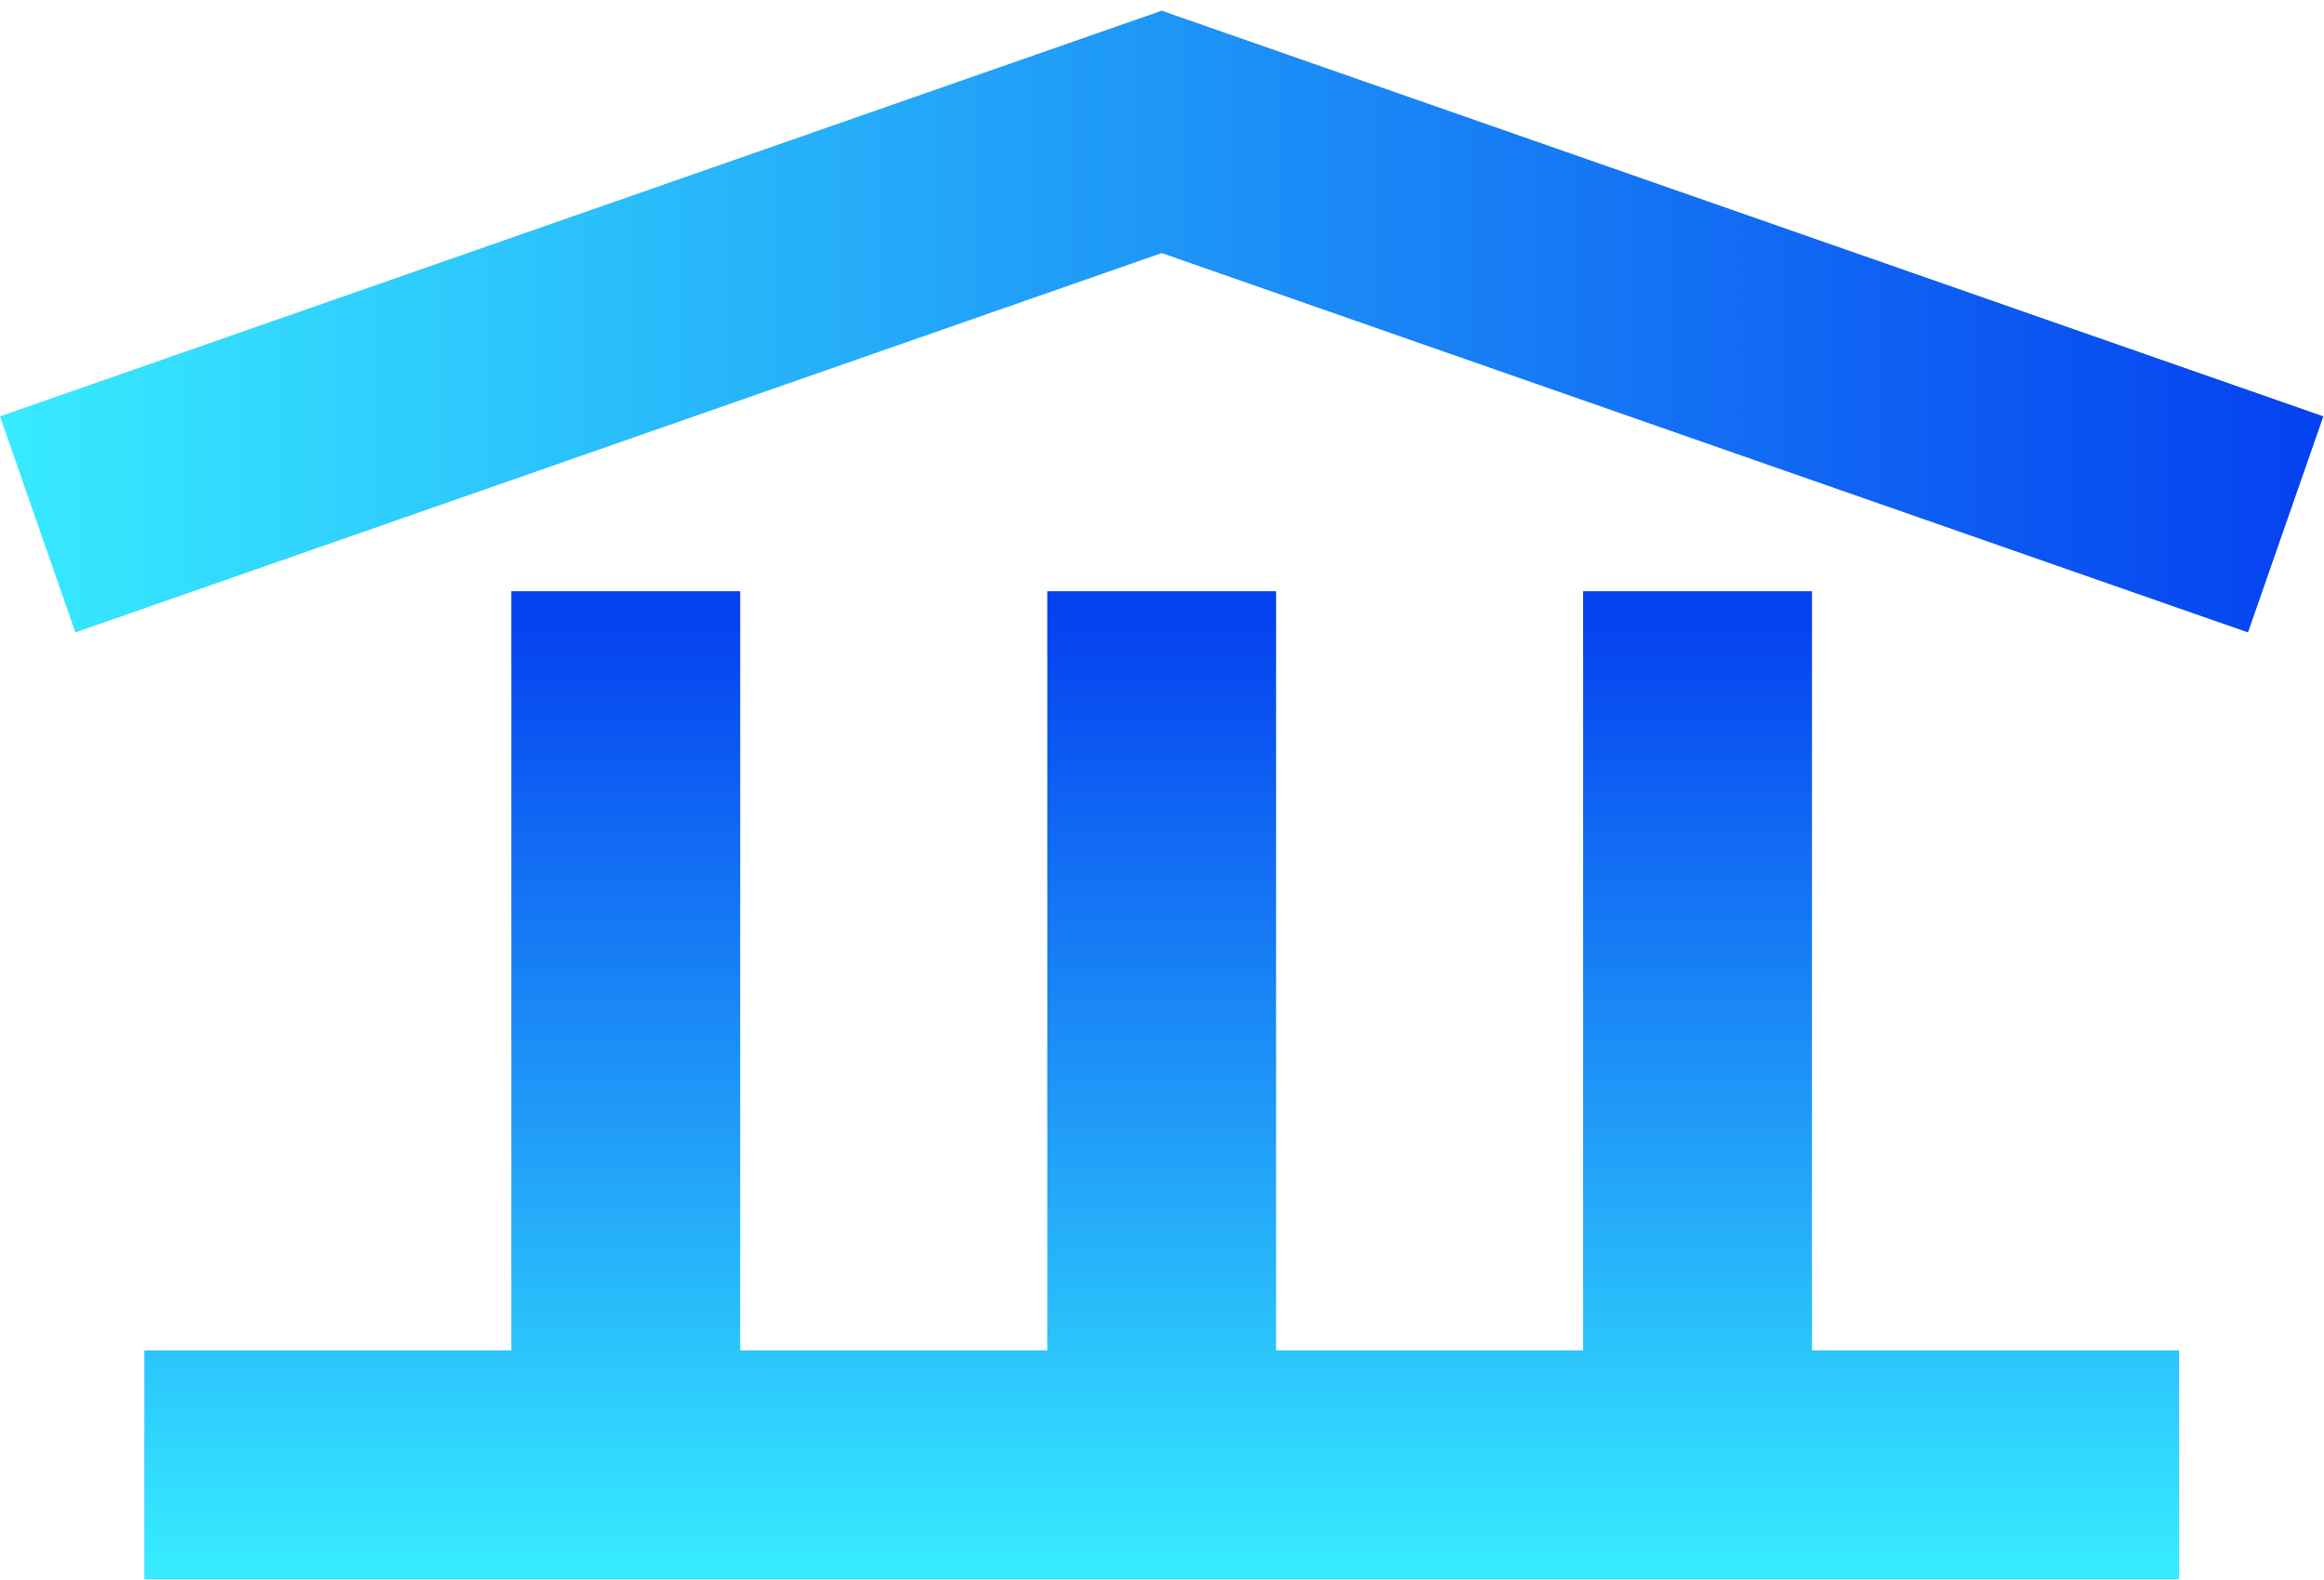
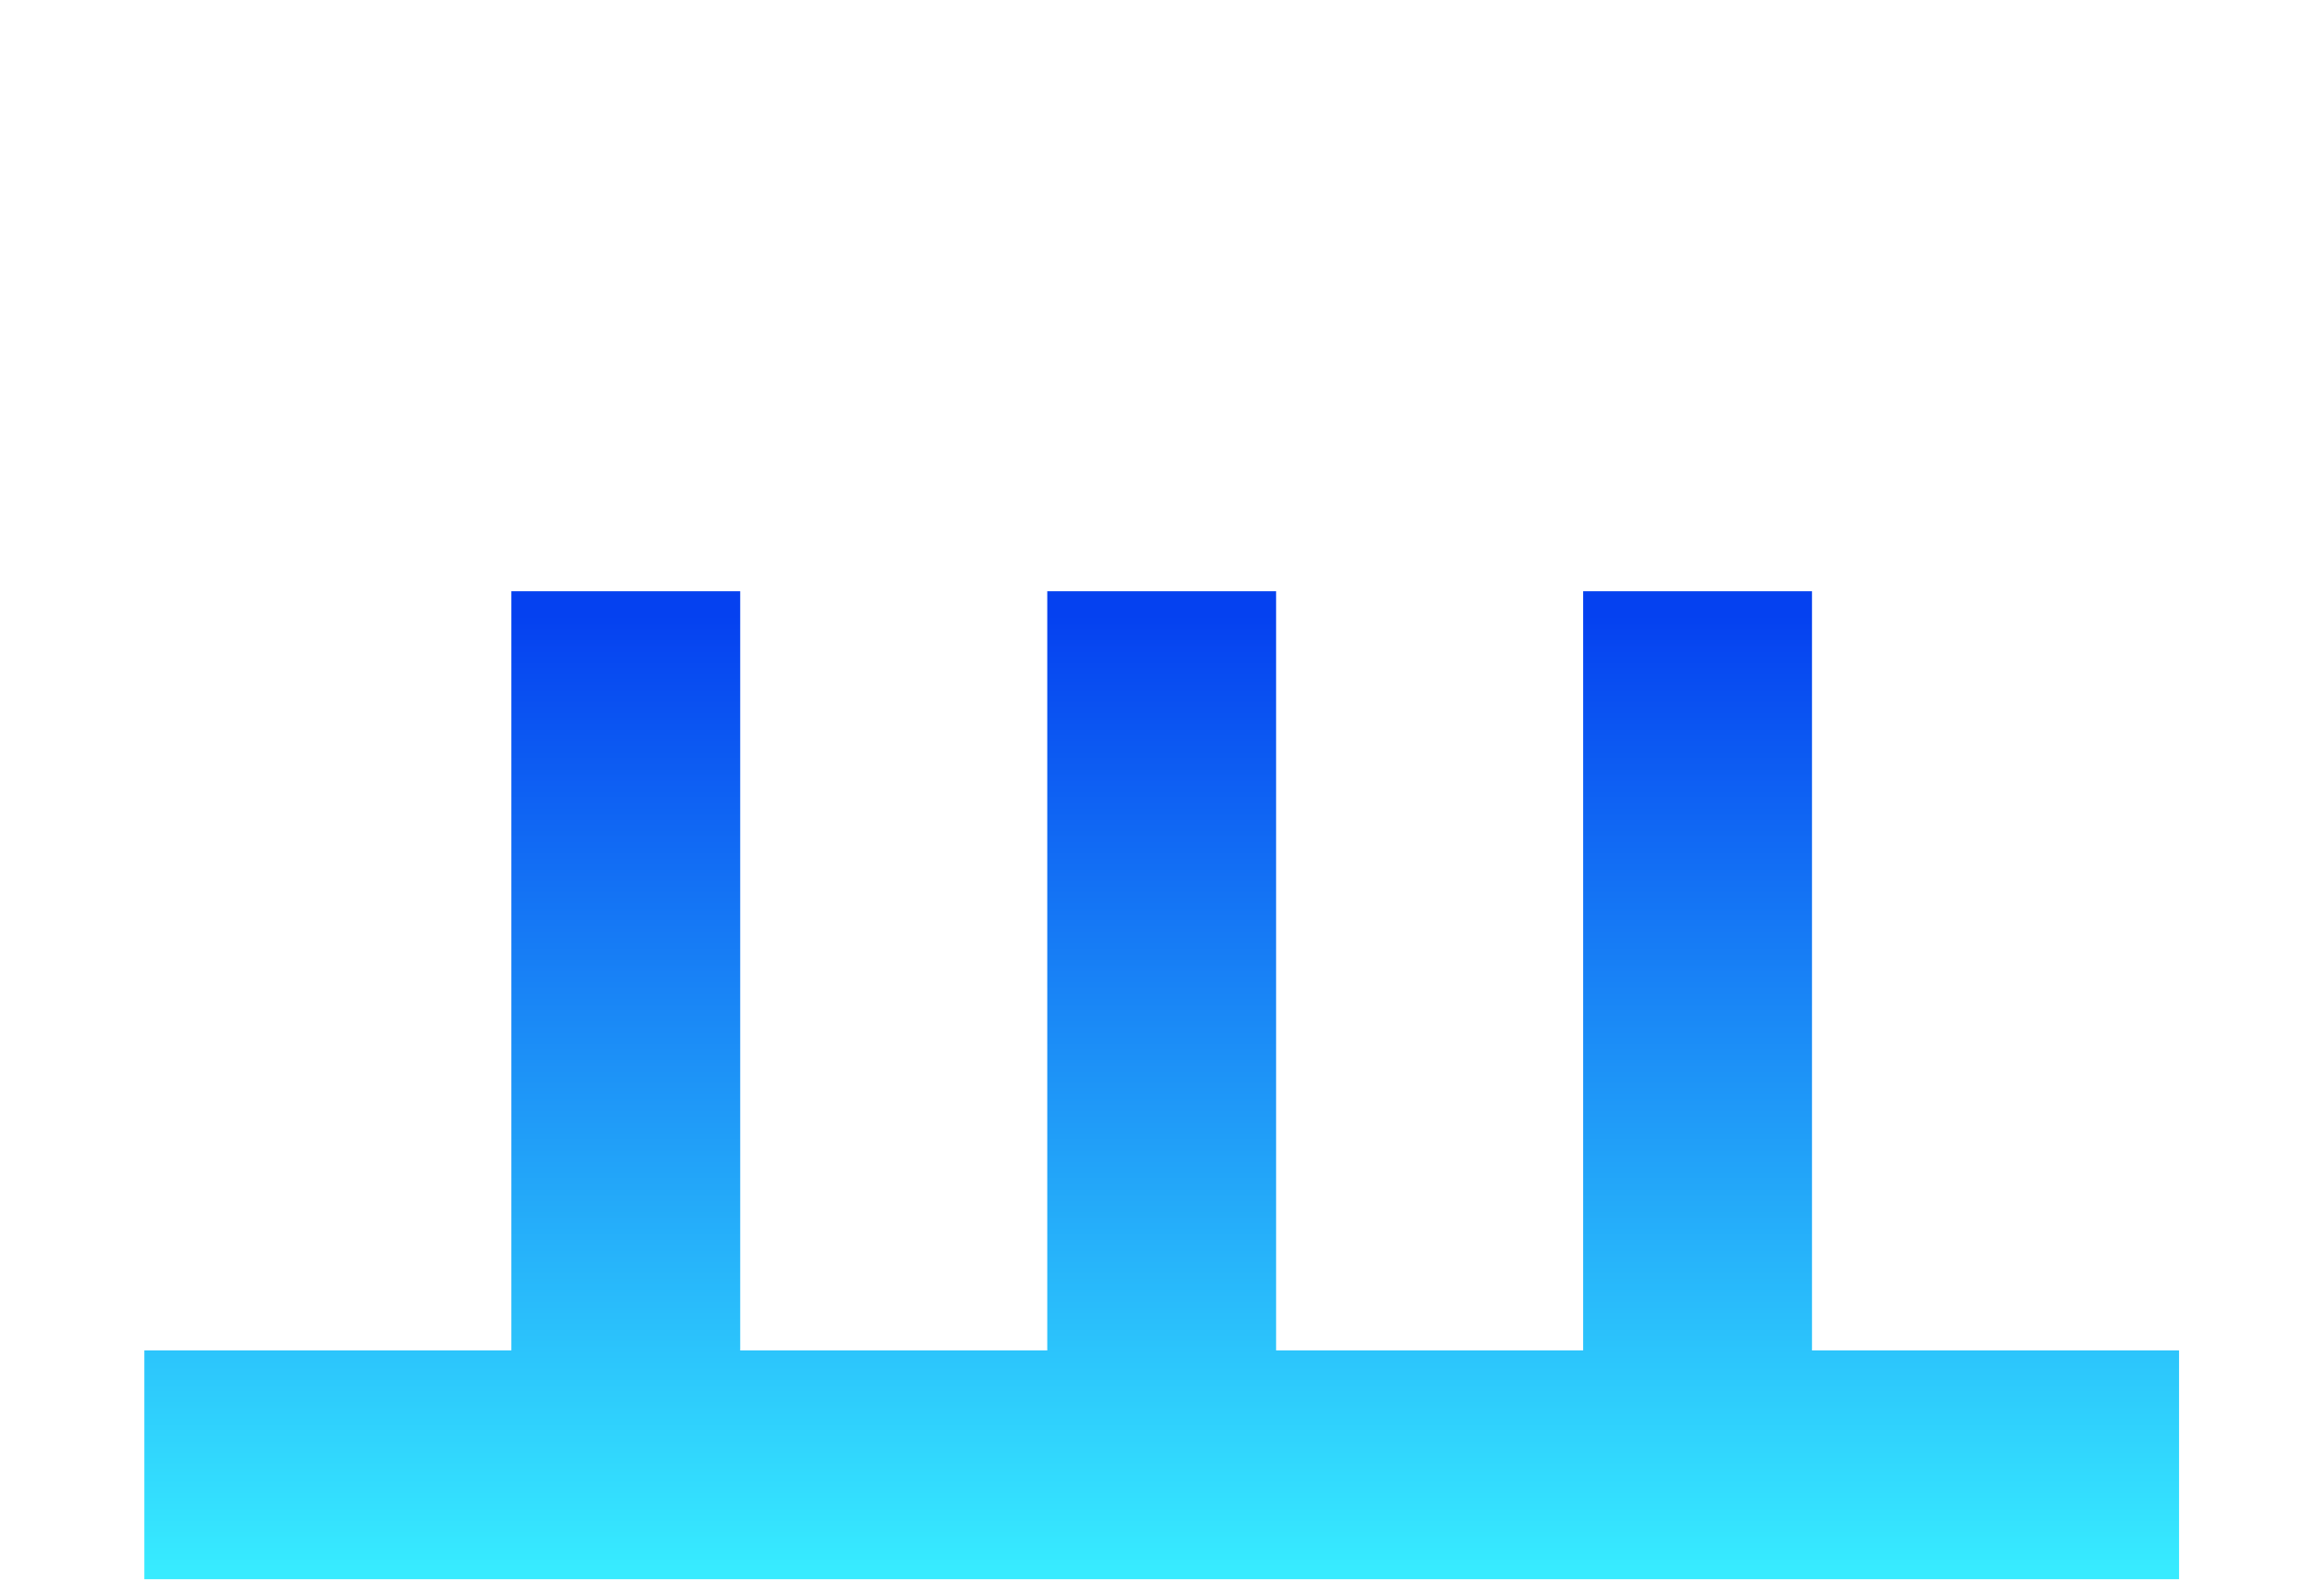
<svg xmlns="http://www.w3.org/2000/svg" width="125" height="85" viewBox="0 0 125 85" fill="none">
  <path d="M85.153 31.807V72.65H68.637V31.807H56.329V72.65H39.813V31.807H27.505V72.65H7.763V84.957H117.204V72.65H97.461V31.807H85.153Z" fill="url(#paint0_linear_7782_1569)" />
-   <path d="M0 22.398L4.054 34.022L62.483 13.615L120.911 34.022L124.965 22.398L62.483 0.575L0 22.398Z" fill="url(#paint1_linear_7782_1569)" />
  <defs>
    <linearGradient id="paint0_linear_7782_1569" x1="62.483" y1="84.351" x2="62.483" y2="33.087" gradientUnits="userSpaceOnUse">
      <stop stop-color="#37EBFF" />
      <stop offset="1" stop-color="#0541F0" />
    </linearGradient>
    <linearGradient id="paint1_linear_7782_1569" x1="0" y1="17.294" x2="124.965" y2="17.294" gradientUnits="userSpaceOnUse">
      <stop stop-color="#37EBFF" />
      <stop offset="1" stop-color="#0541F0" />
    </linearGradient>
  </defs>
</svg>